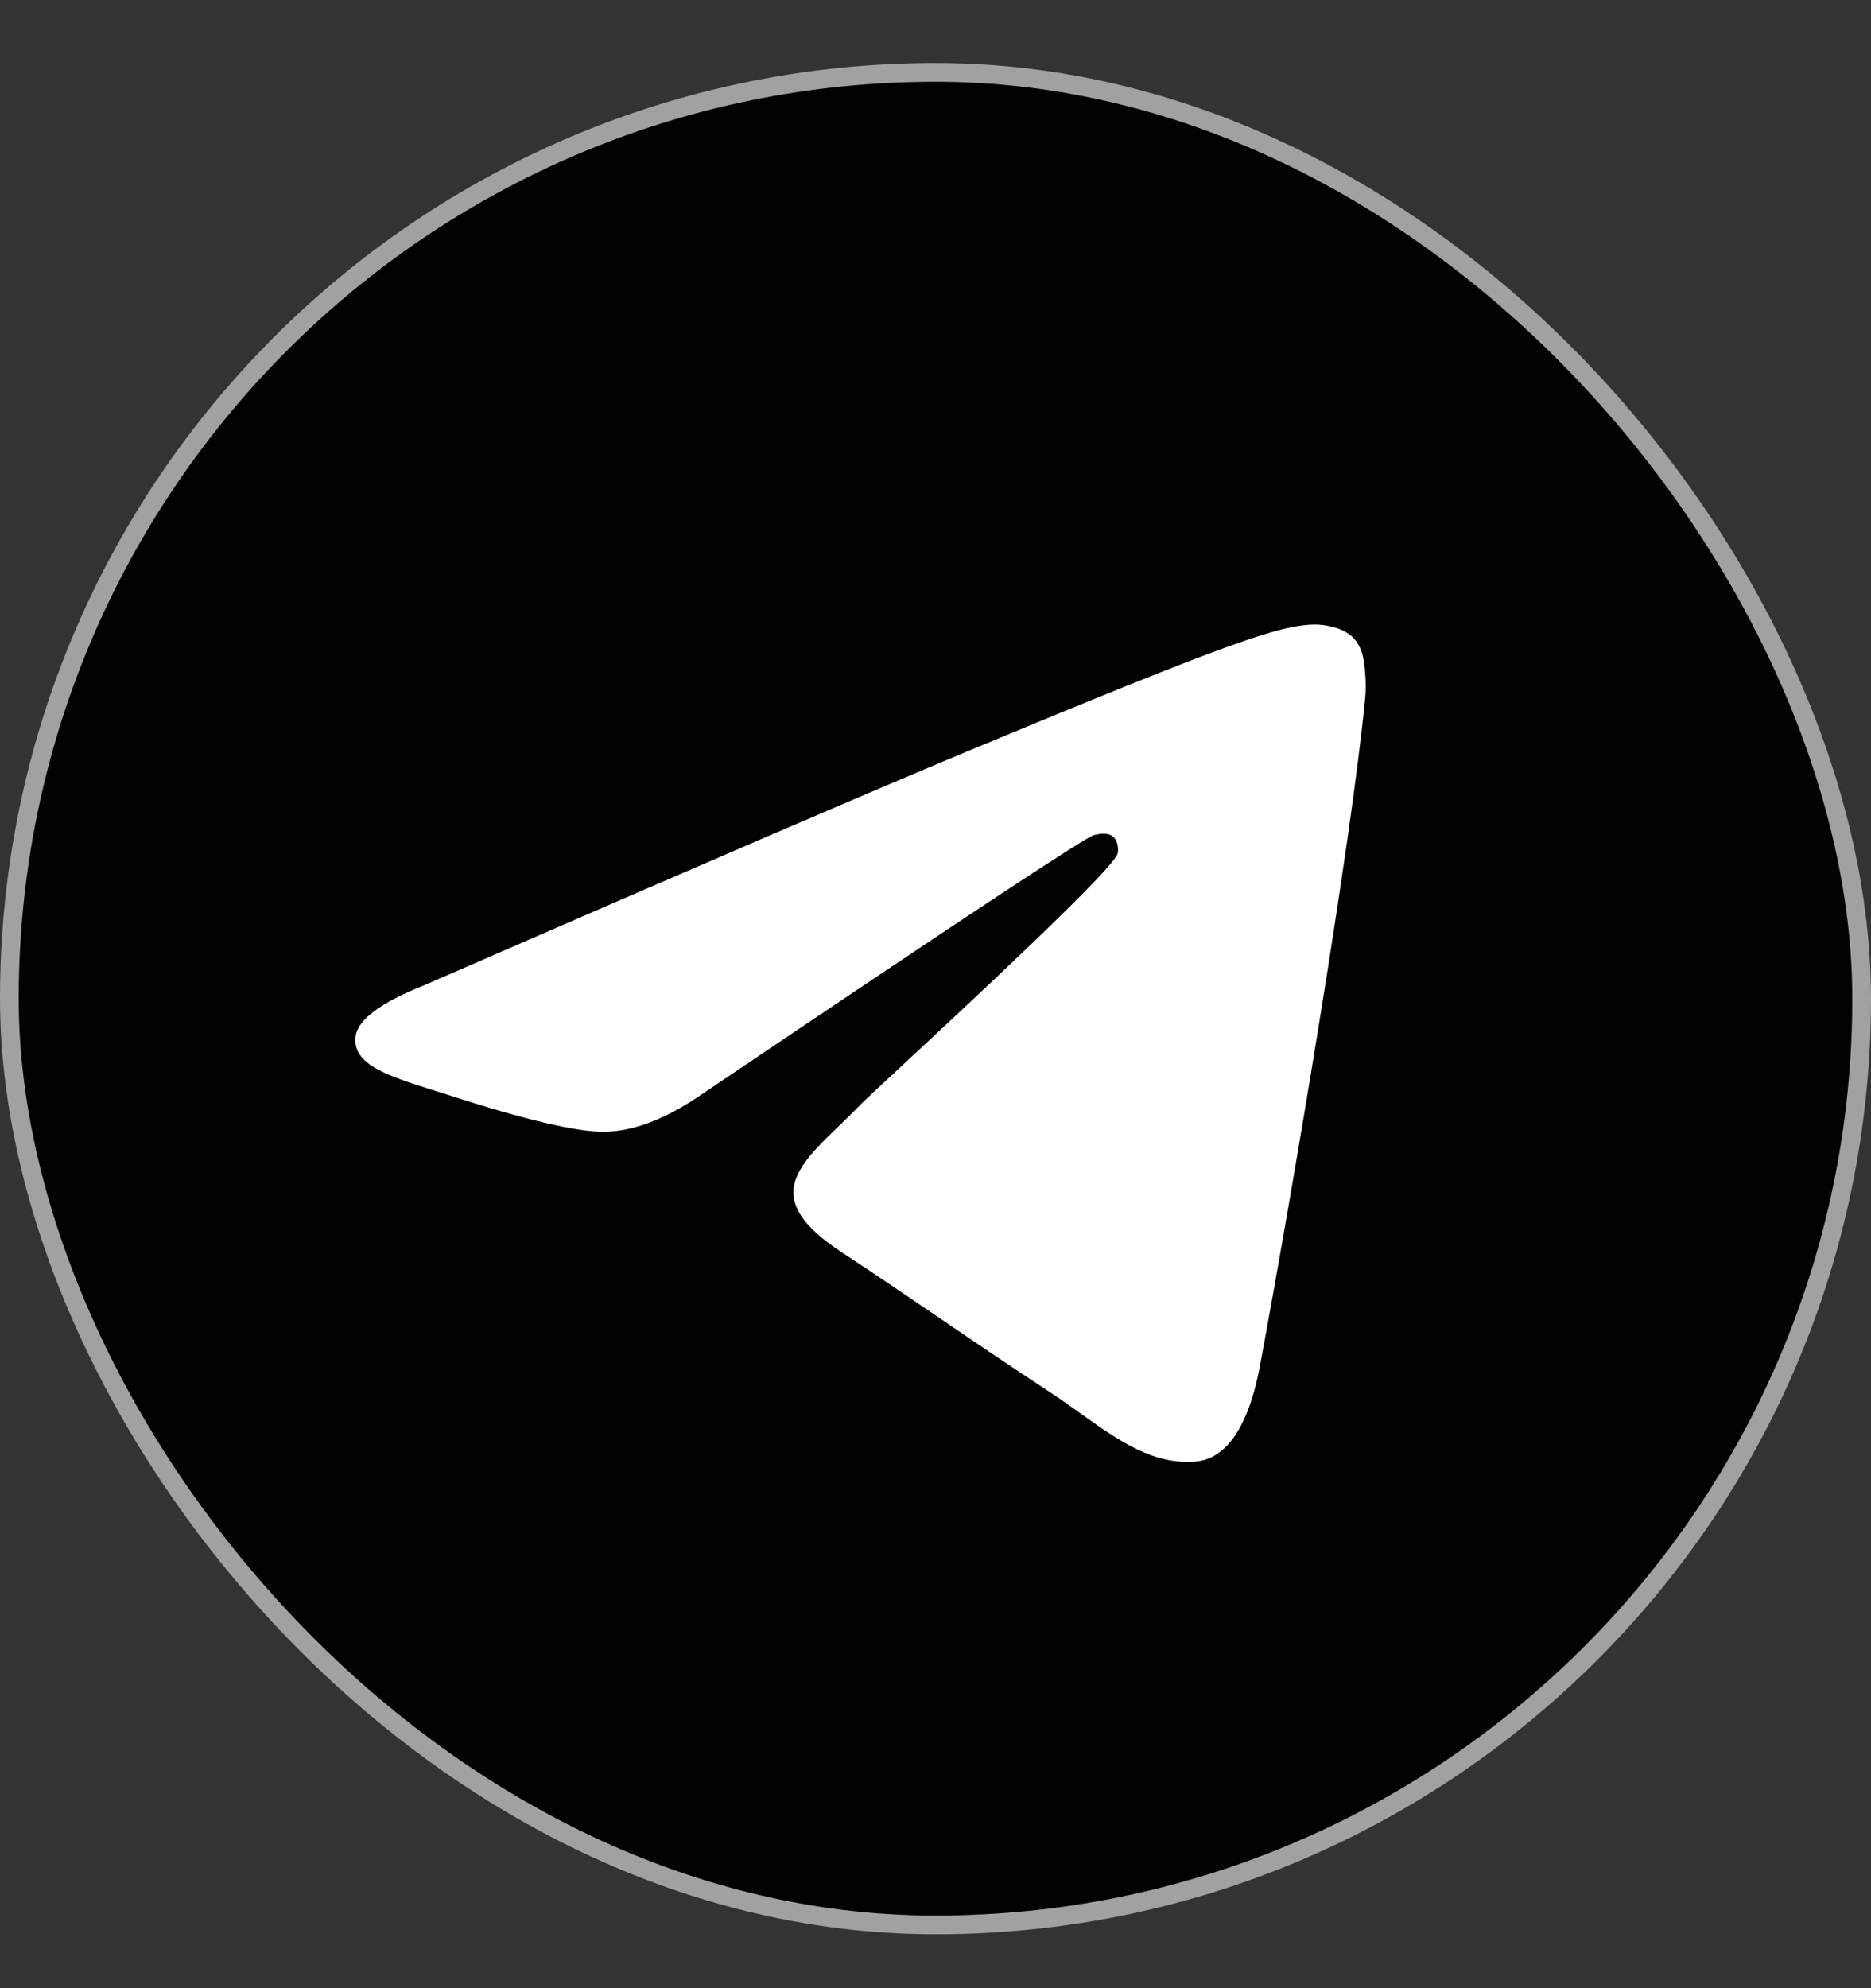
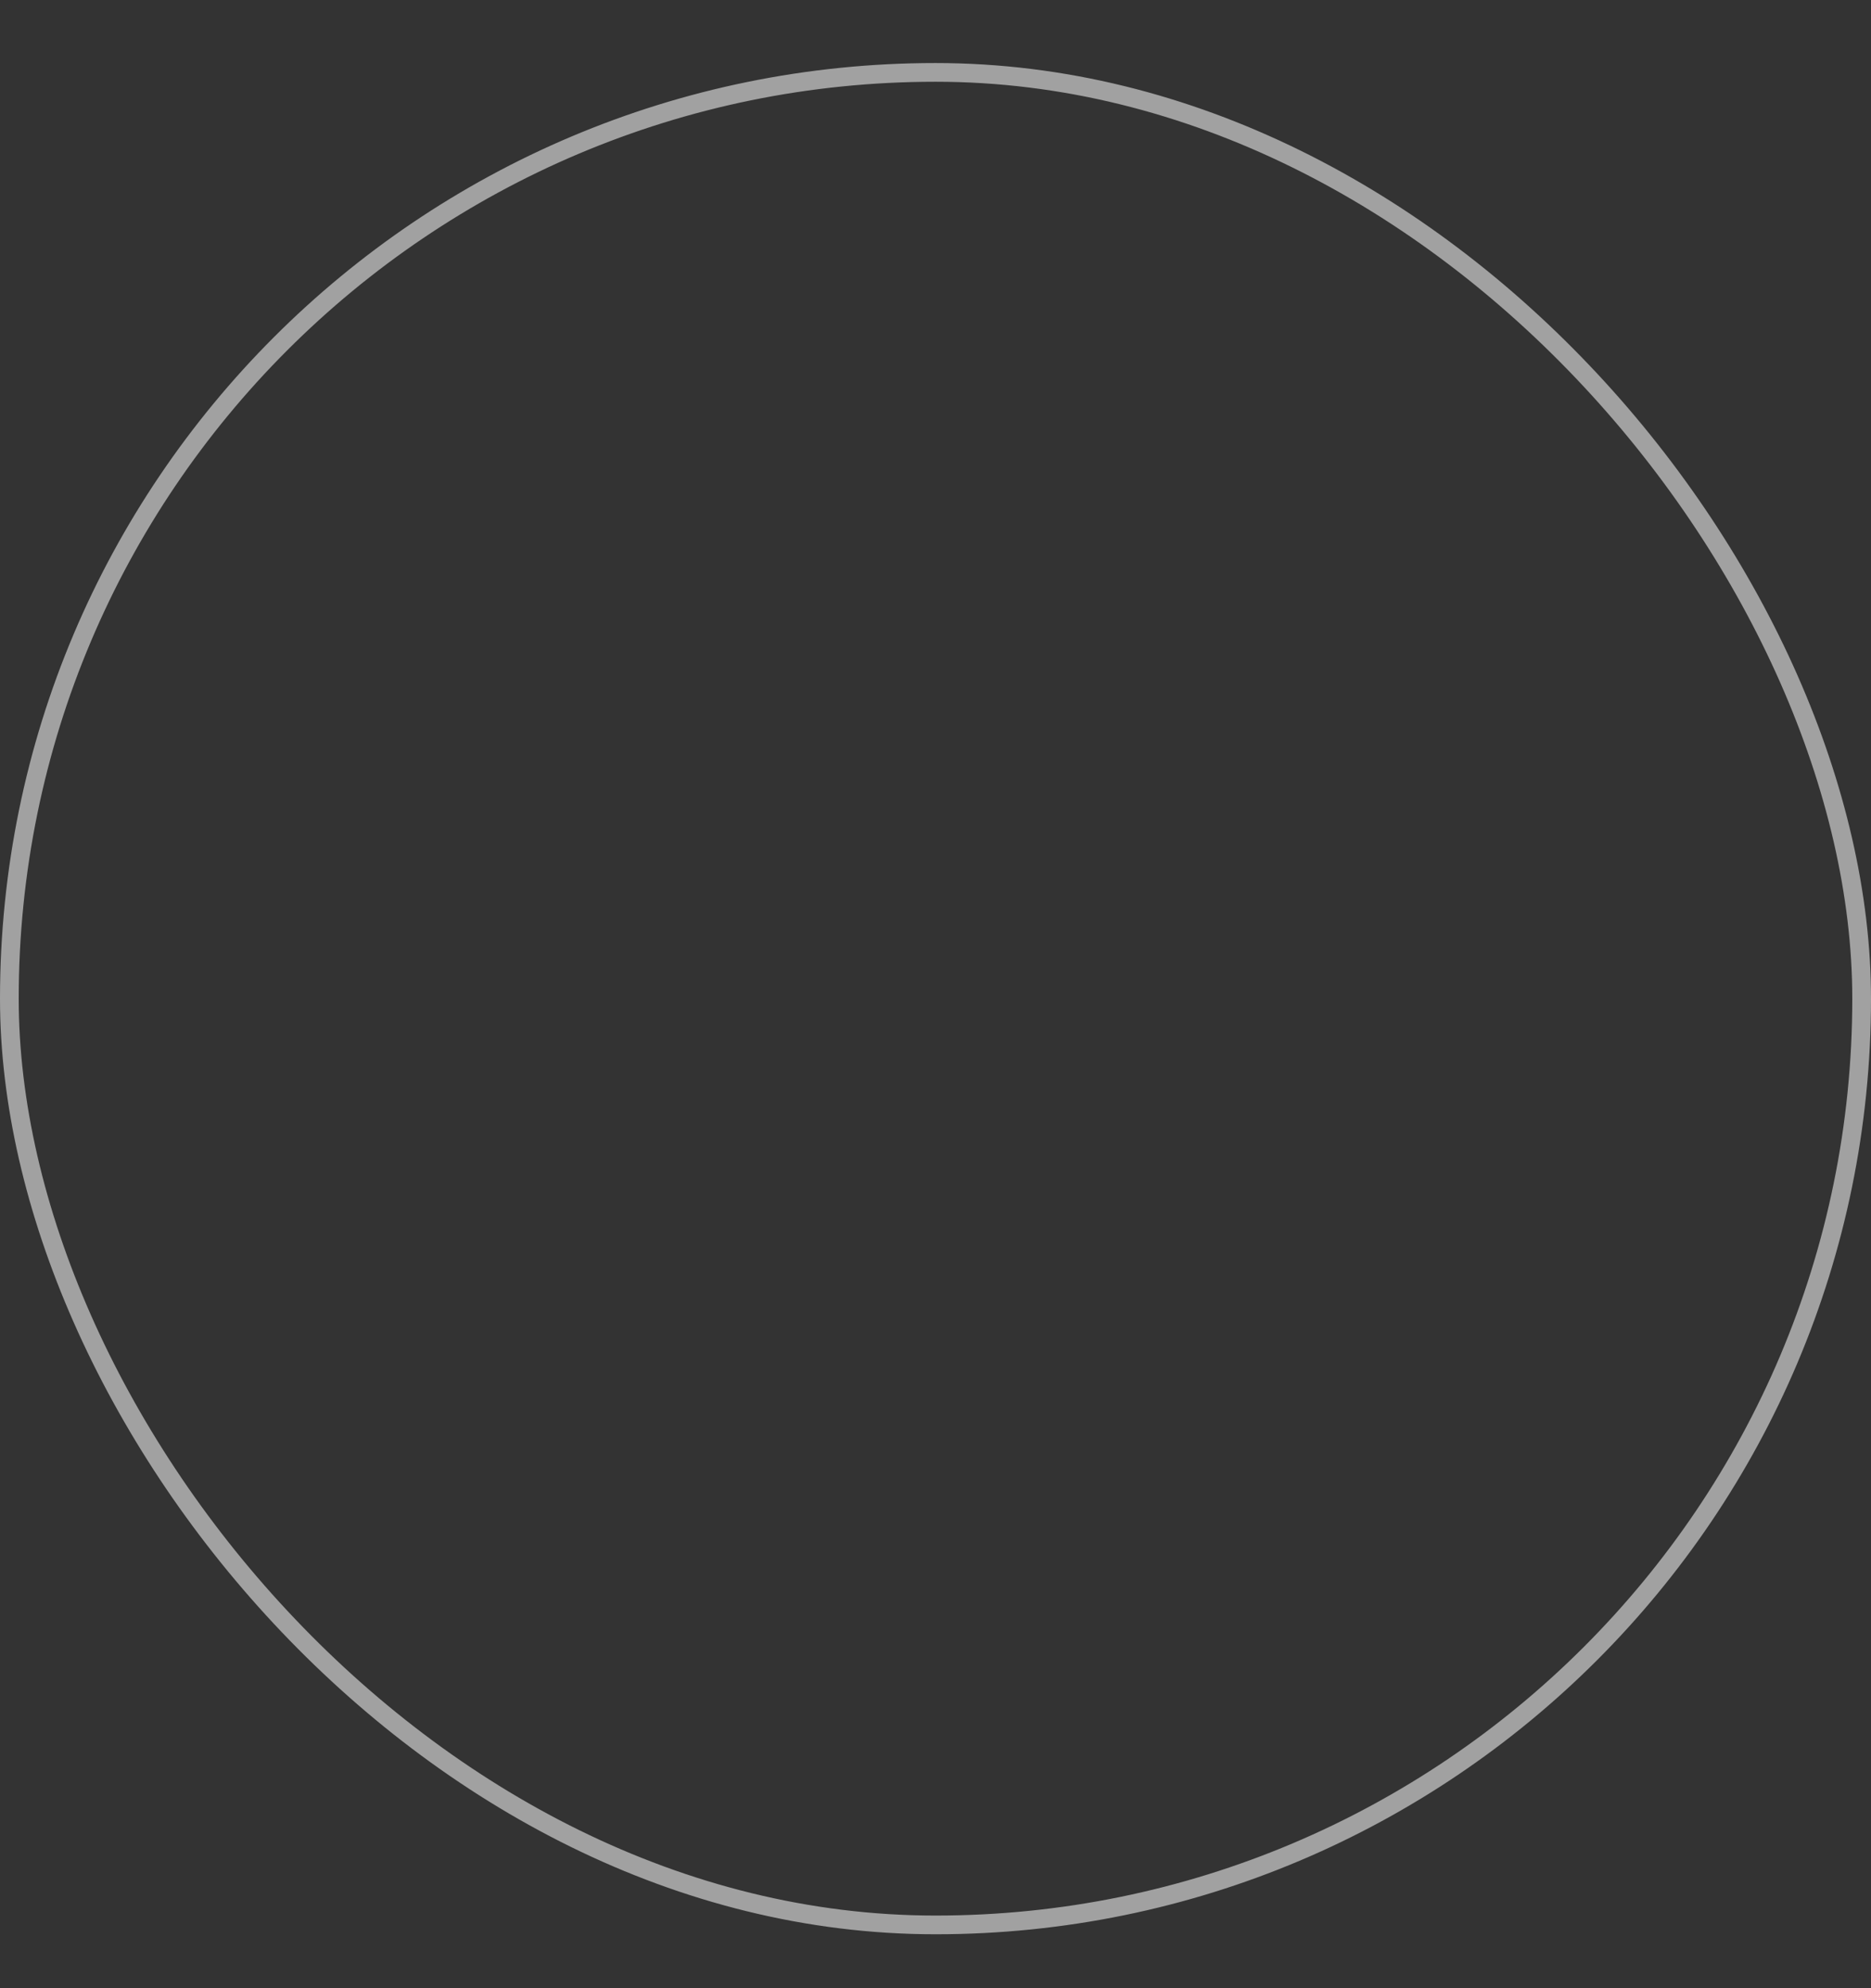
<svg xmlns="http://www.w3.org/2000/svg" width="16" height="17" viewBox="0 0 16 17" fill="none">
  <rect x="0" y="0" width="16" height="17" fill="#333333" stroke="none" />
-   <rect x="0.08" y="0.619" width="15.84" height="15.84" rx="7.92" fill="#010101" />
  <rect x="0.08" y="0.619" width="15.84" height="15.84" rx="7.92" stroke="#A1A1A1" stroke-width="0.16" />
-   <path fill-rule="evenodd" clip-rule="evenodd" d="M8.273 6.424C7.499 6.746 5.952 7.412 3.633 8.422C3.256 8.572 3.059 8.719 3.041 8.862C3.011 9.104 3.314 9.199 3.727 9.329C3.783 9.347 3.841 9.365 3.901 9.384C4.307 9.516 4.854 9.671 5.138 9.677C5.395 9.683 5.683 9.576 6 9.358C8.167 7.896 9.286 7.156 9.356 7.14C9.406 7.129 9.474 7.115 9.521 7.156C9.567 7.198 9.563 7.276 9.558 7.297C9.528 7.425 8.338 8.531 7.722 9.104C7.53 9.283 7.394 9.409 7.366 9.438C7.303 9.503 7.24 9.564 7.179 9.623C6.801 9.987 6.518 10.26 7.194 10.705C7.519 10.919 7.779 11.096 8.039 11.273C8.322 11.466 8.604 11.658 8.97 11.898C9.063 11.959 9.152 12.022 9.238 12.084C9.568 12.319 9.864 12.53 10.23 12.496C10.443 12.477 10.662 12.277 10.774 11.681C11.037 10.272 11.555 7.219 11.675 5.961C11.686 5.851 11.672 5.71 11.662 5.648C11.651 5.586 11.629 5.498 11.549 5.432C11.453 5.355 11.306 5.339 11.24 5.34C10.941 5.345 10.482 5.505 8.273 6.424Z" fill="white" />
</svg>